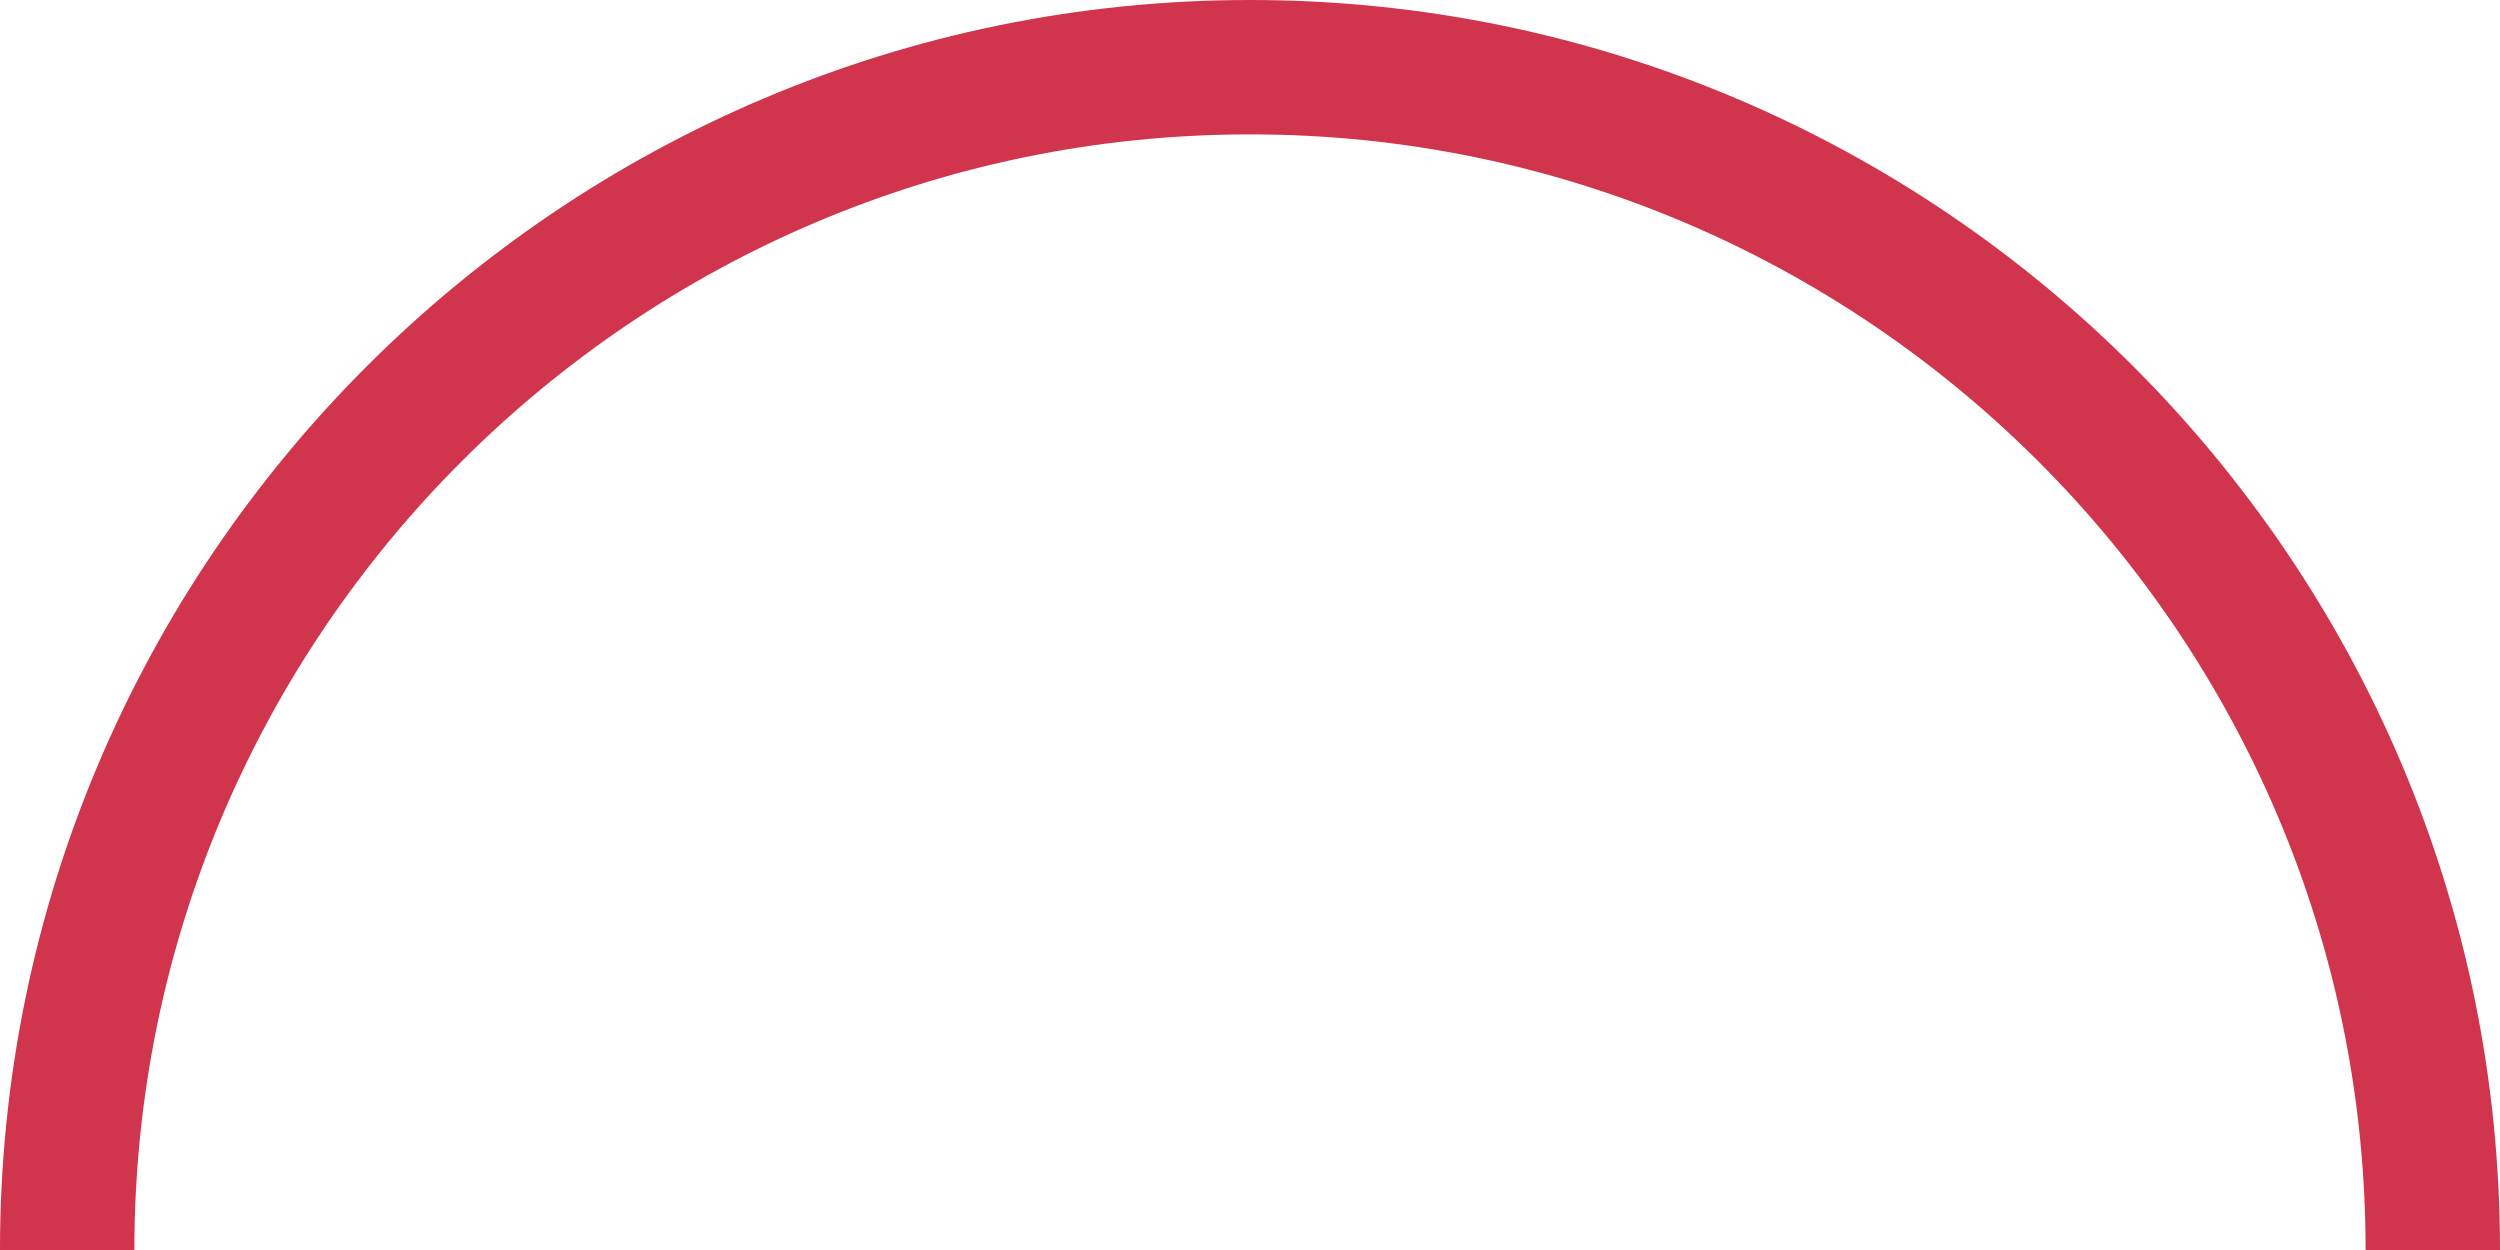
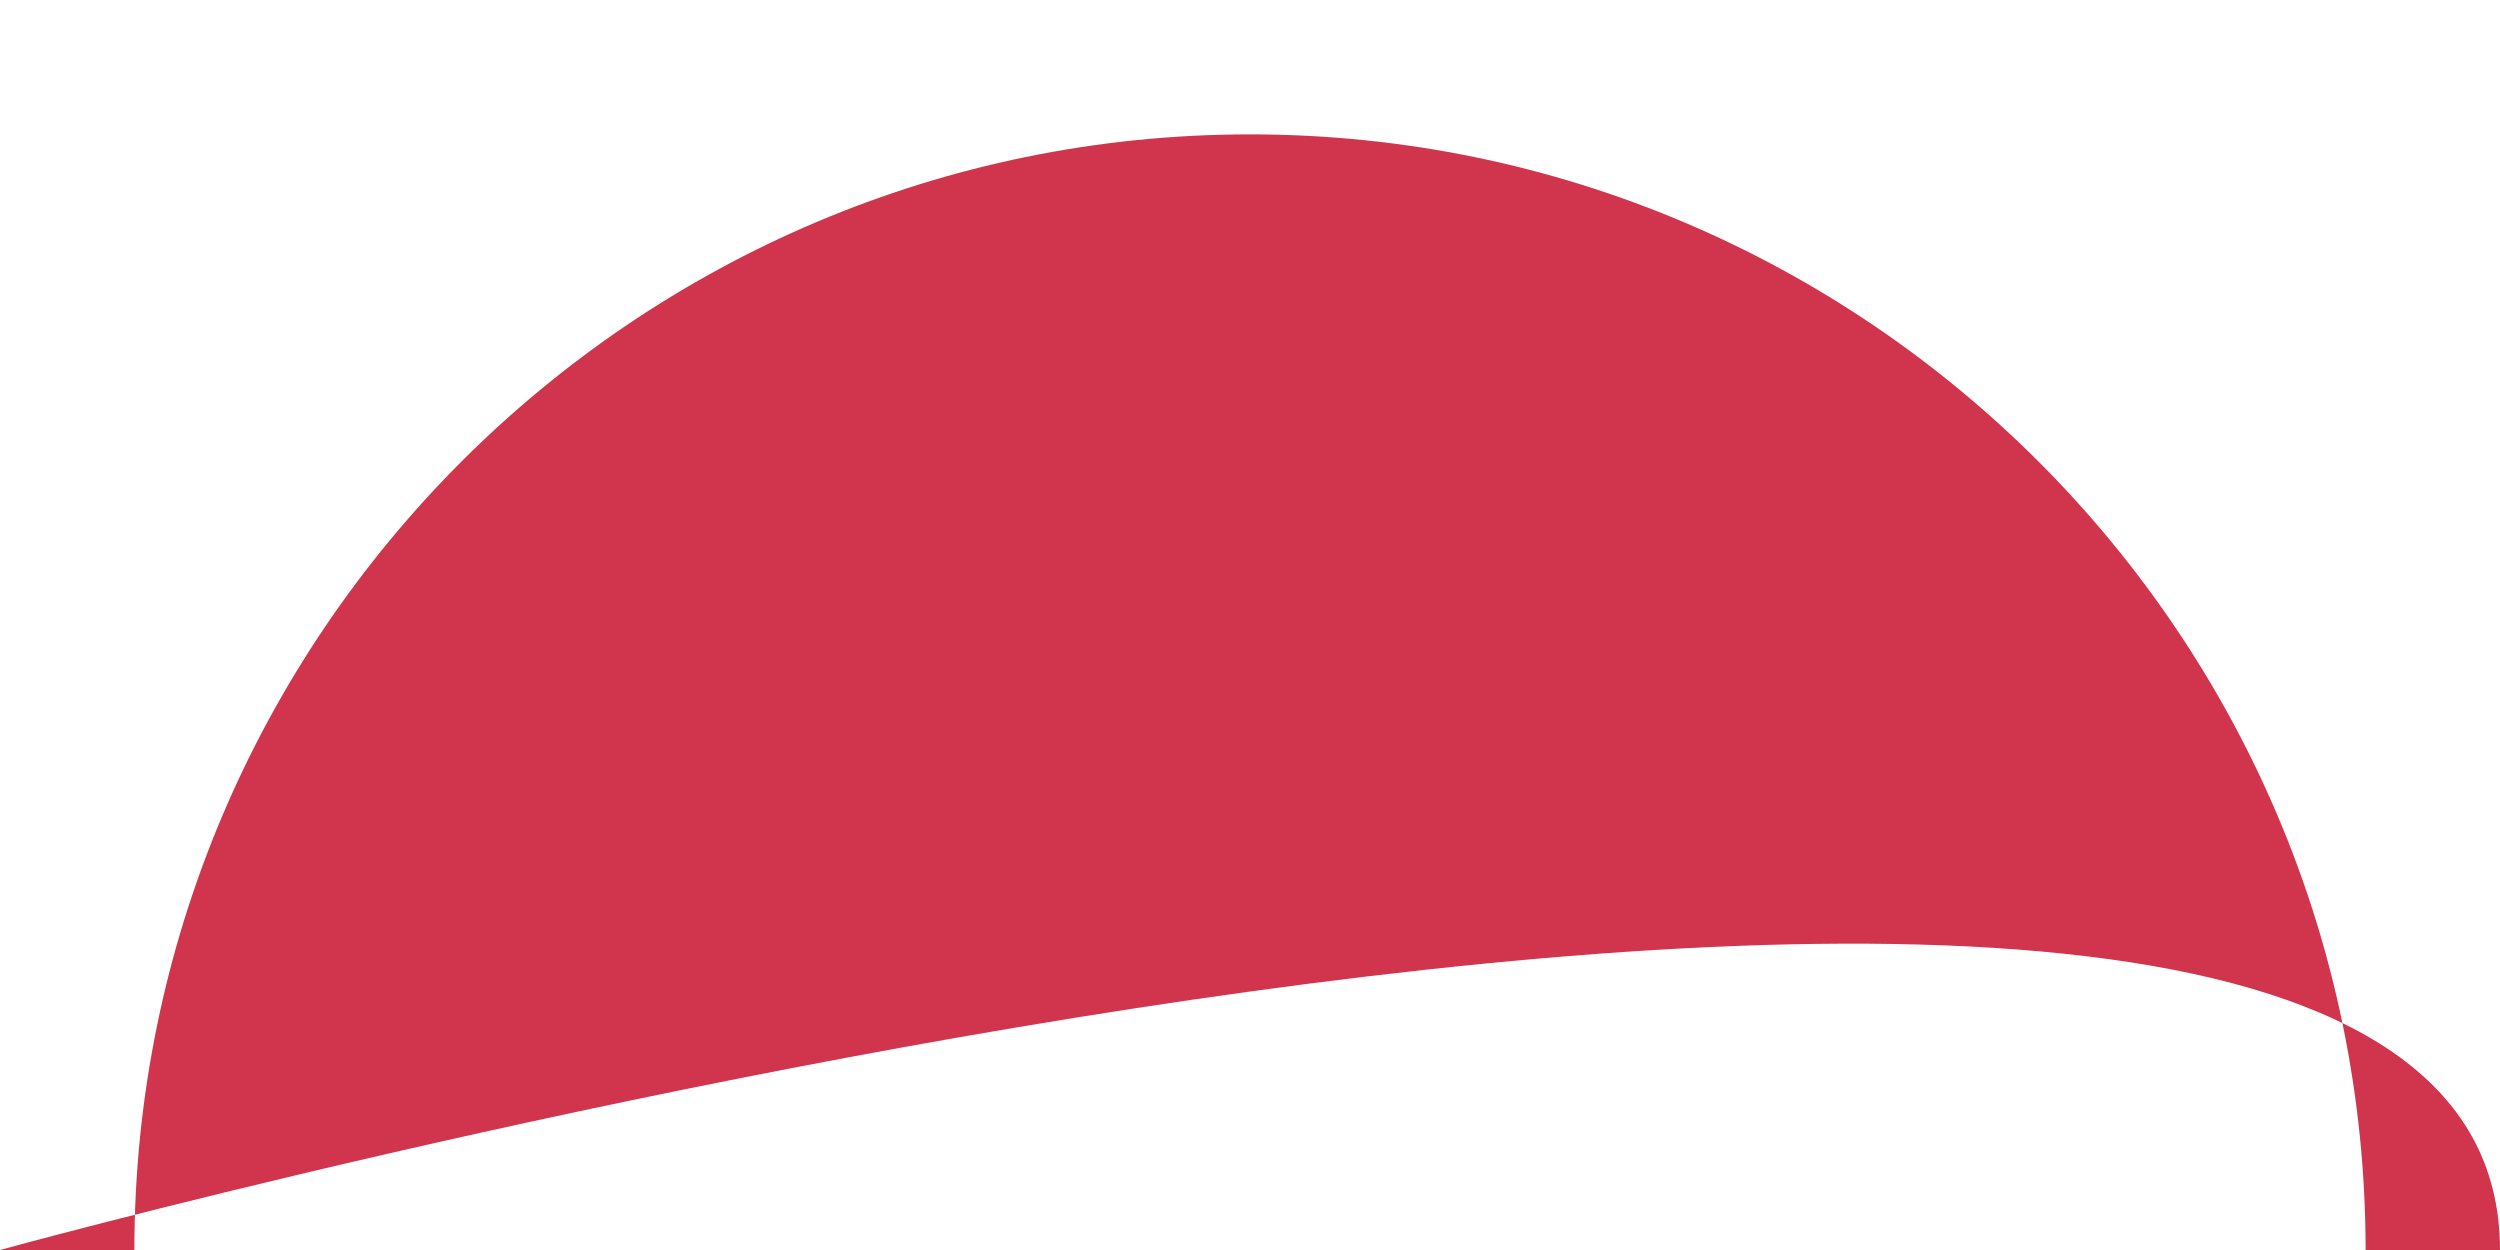
<svg xmlns="http://www.w3.org/2000/svg" fill="#000000" height="150" preserveAspectRatio="xMidYMid meet" version="1" viewBox="-0.0 0.0 300.0 150.0" width="300" zoomAndPan="magnify">
  <g id="change1_1">
-     <path d="M299.999,149.998h-16.127c0-73.817-60.056-133.873-133.872-133.873 c-73.819,0-133.875,60.056-133.875,133.873H-0.001C-0.001,67.289,67.289,0,149.999,0S299.999,67.289,299.999,149.998z" fill="#d1344d" />
+     <path d="M299.999,149.998h-16.127c0-73.817-60.056-133.873-133.872-133.873 c-73.819,0-133.875,60.056-133.875,133.873H-0.001S299.999,67.289,299.999,149.998z" fill="#d1344d" />
  </g>
</svg>